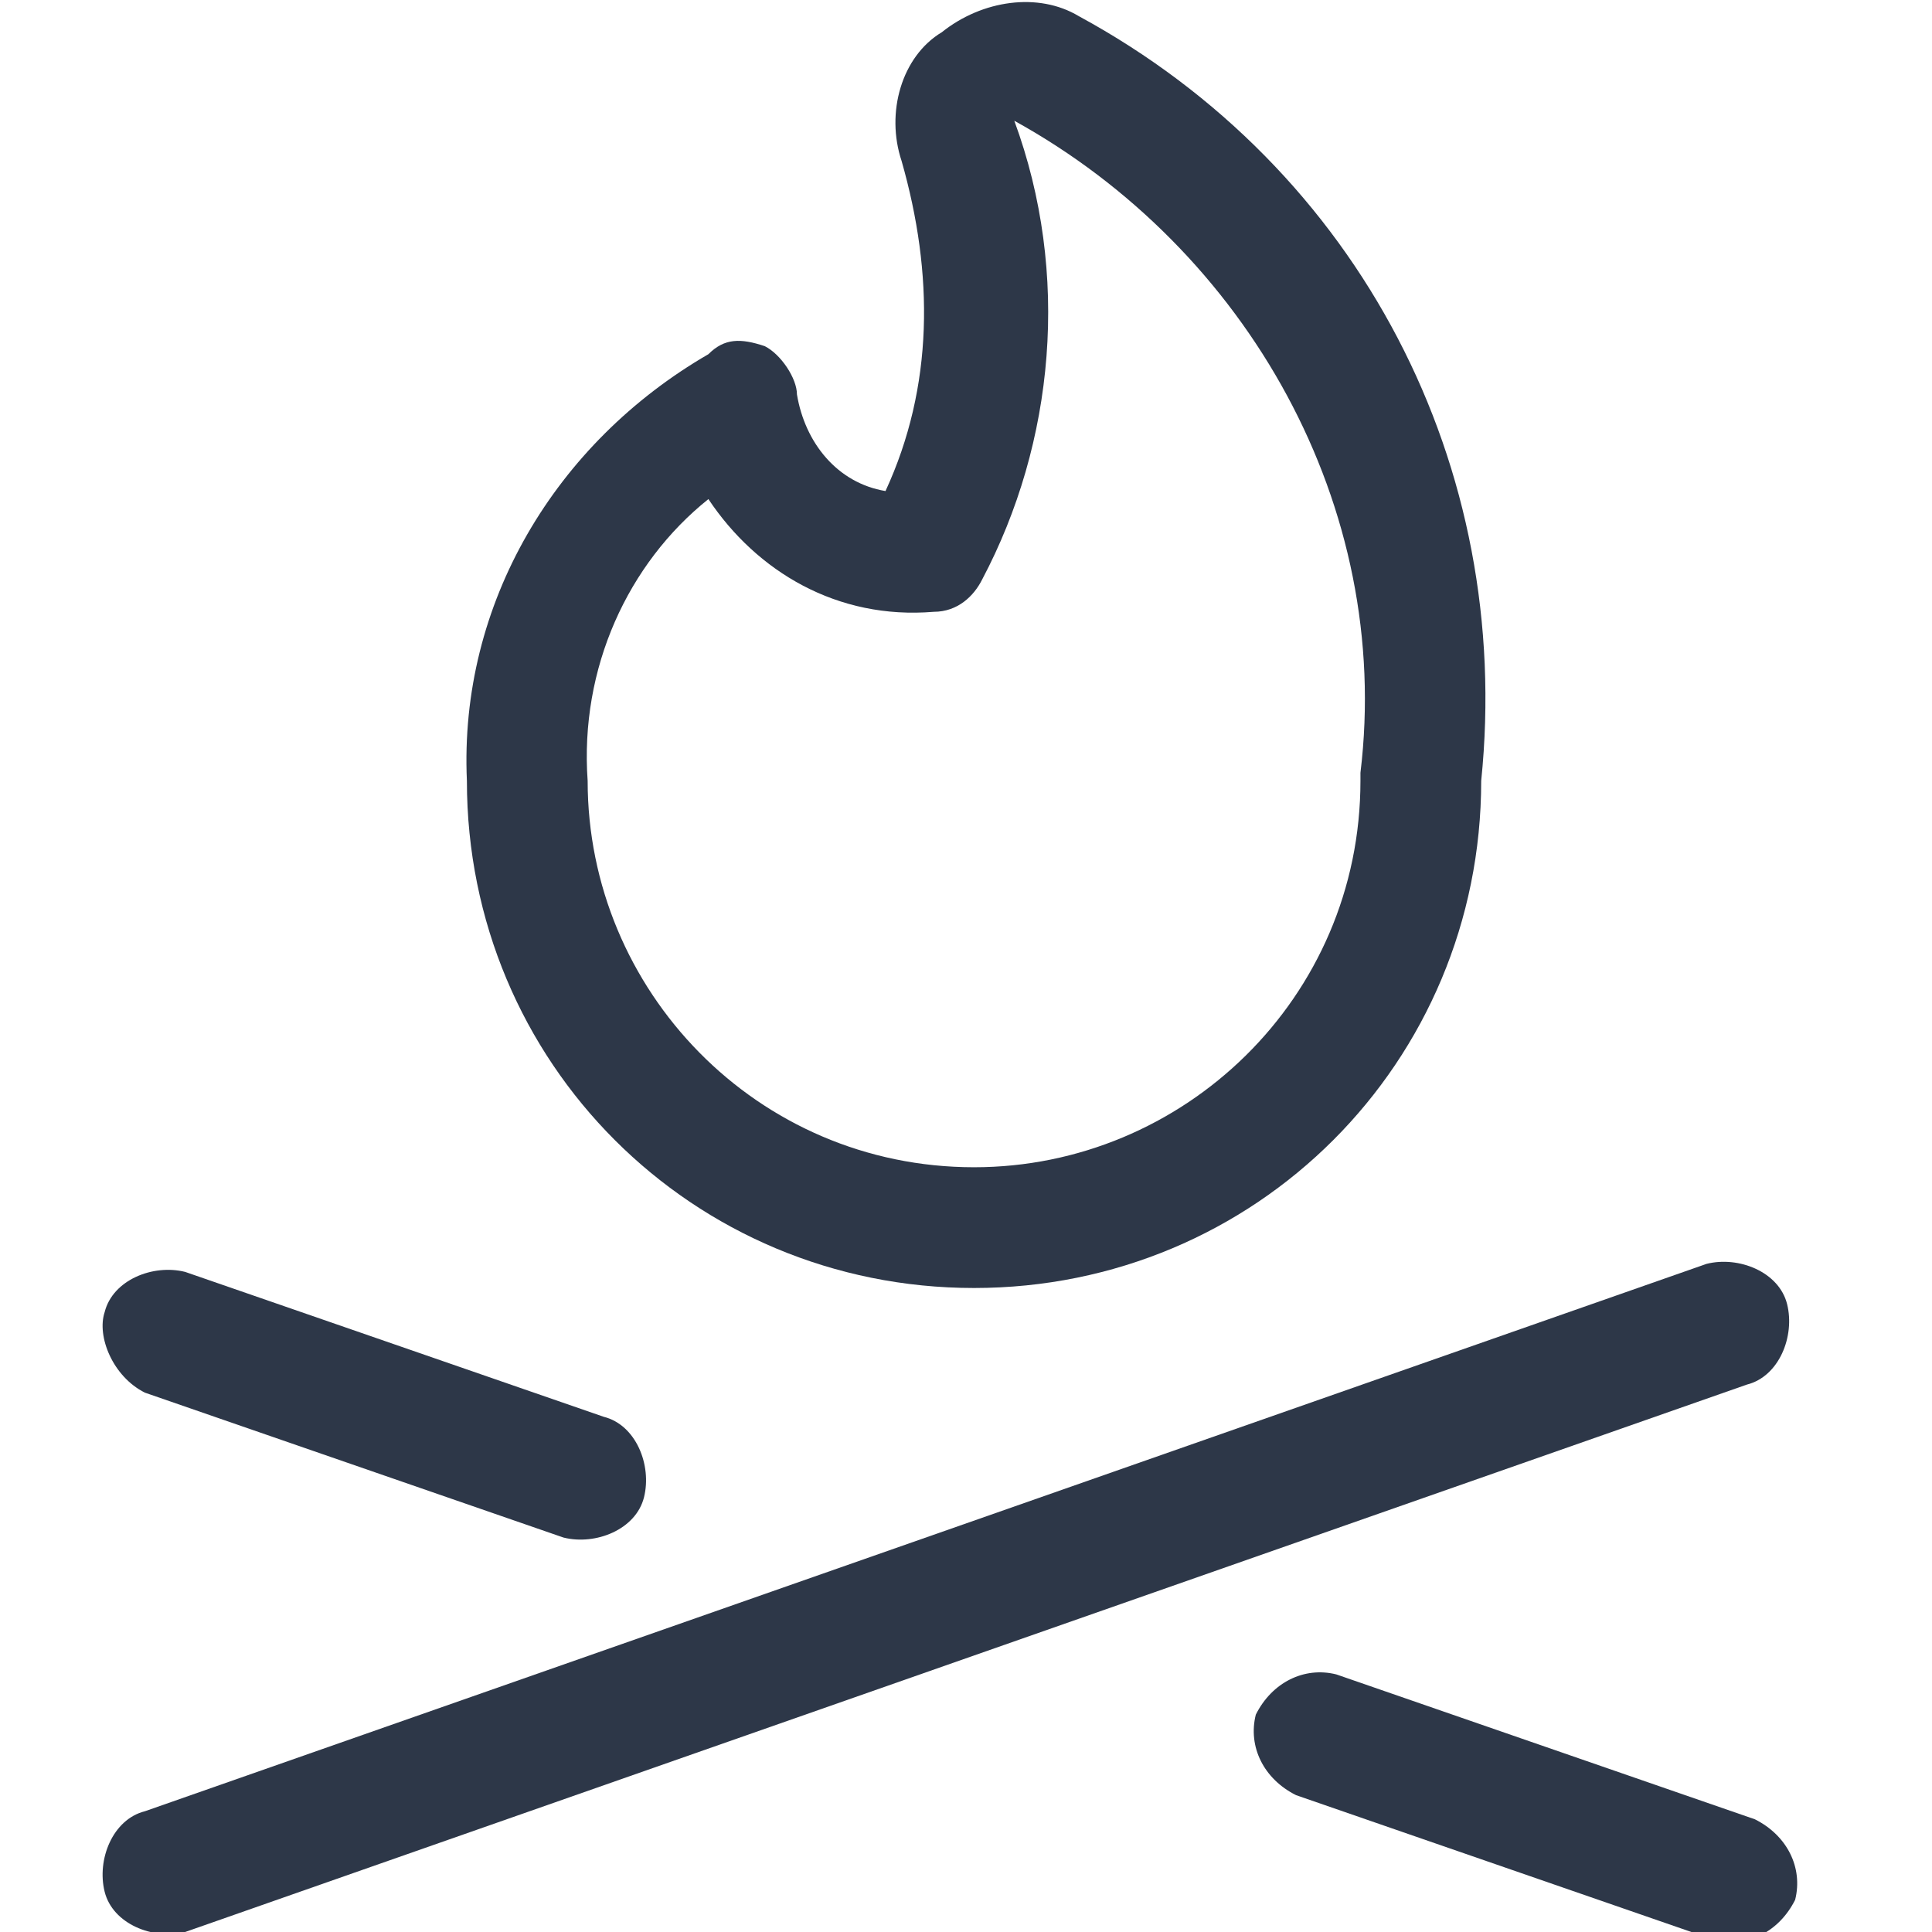
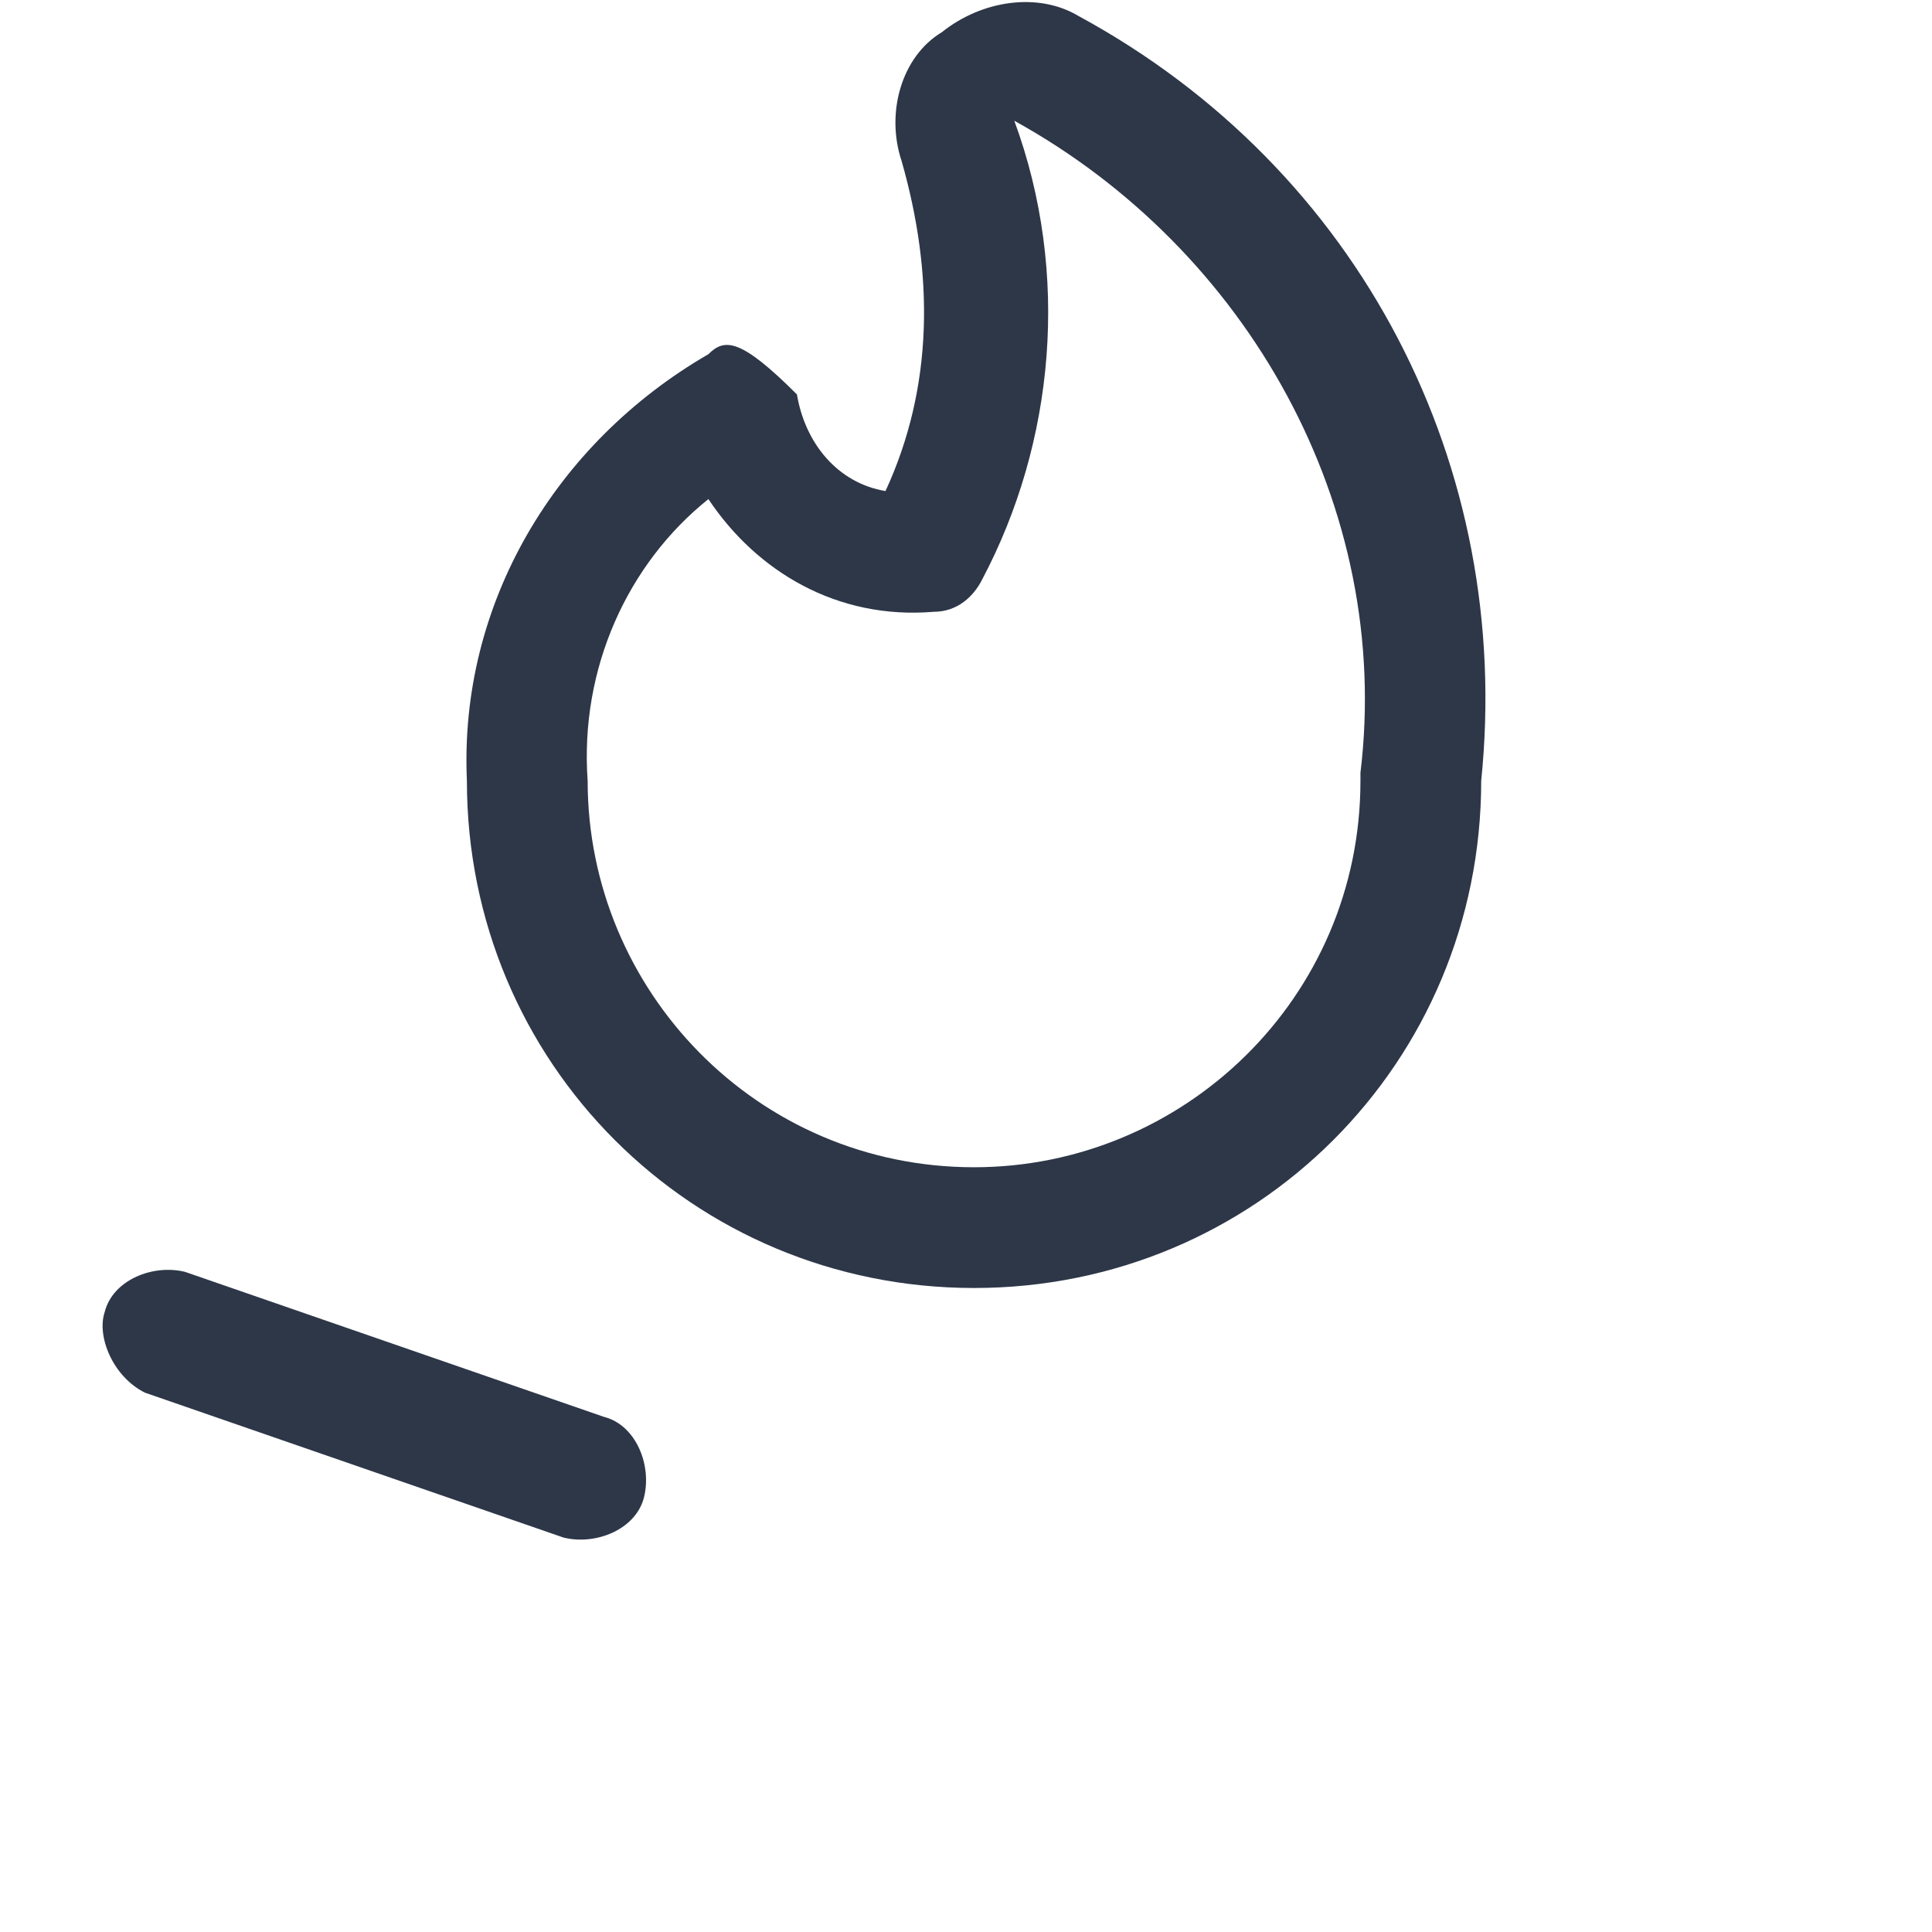
<svg xmlns="http://www.w3.org/2000/svg" version="1.1" id="Layer_1" x="0px" y="0px" viewBox="0 0 24 24" style="enable-background:new 0 0 24 24;" xml:space="preserve">
  <style type="text/css">
	.st0{fill-rule:evenodd;clip-rule:evenodd;fill:#2D3748;}
	.st1{fill:#2D3748;}
</style>
-   <path class="st0" d="M13.4,0.2c-0.5-0.3-1.2-0.2-1.7,0.2C11.2,0.7,11,1.4,11.2,2c0.4,1.4,0.4,2.8-0.2,4.1C10.4,6,10,5.5,9.9,4.9  c0-0.2-0.2-0.5-0.4-0.6C9.2,4.2,9,4.2,8.8,4.4c-1.9,1.1-3.1,3.1-3,5.3c0,3.5,2.8,6.3,6.3,6.3l0,0c3.5,0,6.3-2.8,6.3-6.3  C18.8,5.8,16.9,2.1,13.4,0.2C13.4,0.2,13.4,0.2,13.4,0.2z M12.6,1.5L12.6,1.5L12.6,1.5c2.9,1.6,4.7,4.8,4.3,8.1c0,0,0,0,0,0.1  c0,2.7-2.2,4.8-4.8,4.8c-2.7,0-4.8-2.2-4.8-4.8c0,0,0,0,0,0C7.2,8.3,7.8,7,8.8,6.2c0.6,0.9,1.6,1.5,2.8,1.4c0.3,0,0.5-0.2,0.6-0.4  C13.1,5.5,13.3,3.4,12.6,1.5z" />
-   <path class="st1" d="M21.7,17.2c0.4-0.1,0.6-0.6,0.5-1c-0.1-0.4-0.6-0.6-1-0.5L1.8,22.5c-0.4,0.1-0.6,0.6-0.5,1  c0.1,0.4,0.6,0.6,1,0.5L21.7,17.2z" />
+   <path class="st0" d="M13.4,0.2c-0.5-0.3-1.2-0.2-1.7,0.2C11.2,0.7,11,1.4,11.2,2c0.4,1.4,0.4,2.8-0.2,4.1C10.4,6,10,5.5,9.9,4.9  C9.2,4.2,9,4.2,8.8,4.4c-1.9,1.1-3.1,3.1-3,5.3c0,3.5,2.8,6.3,6.3,6.3l0,0c3.5,0,6.3-2.8,6.3-6.3  C18.8,5.8,16.9,2.1,13.4,0.2C13.4,0.2,13.4,0.2,13.4,0.2z M12.6,1.5L12.6,1.5L12.6,1.5c2.9,1.6,4.7,4.8,4.3,8.1c0,0,0,0,0,0.1  c0,2.7-2.2,4.8-4.8,4.8c-2.7,0-4.8-2.2-4.8-4.8c0,0,0,0,0,0C7.2,8.3,7.8,7,8.8,6.2c0.6,0.9,1.6,1.5,2.8,1.4c0.3,0,0.5-0.2,0.6-0.4  C13.1,5.5,13.3,3.4,12.6,1.5z" />
  <path class="st1" d="M1.3,16.3c0.1-0.4,0.6-0.6,1-0.5l5.2,1.8c0.4,0.1,0.6,0.6,0.5,1c-0.1,0.4-0.6,0.6-1,0.5l-5.2-1.8  C1.4,17.1,1.2,16.6,1.3,16.3z" />
-   <path class="st1" d="M16.6,20.8c-0.4-0.1-0.8,0.1-1,0.5c-0.1,0.4,0.1,0.8,0.5,1l5.2,1.8c0.4,0.1,0.8-0.1,1-0.5  c0.1-0.4-0.1-0.8-0.5-1L16.6,20.8z" />
</svg>